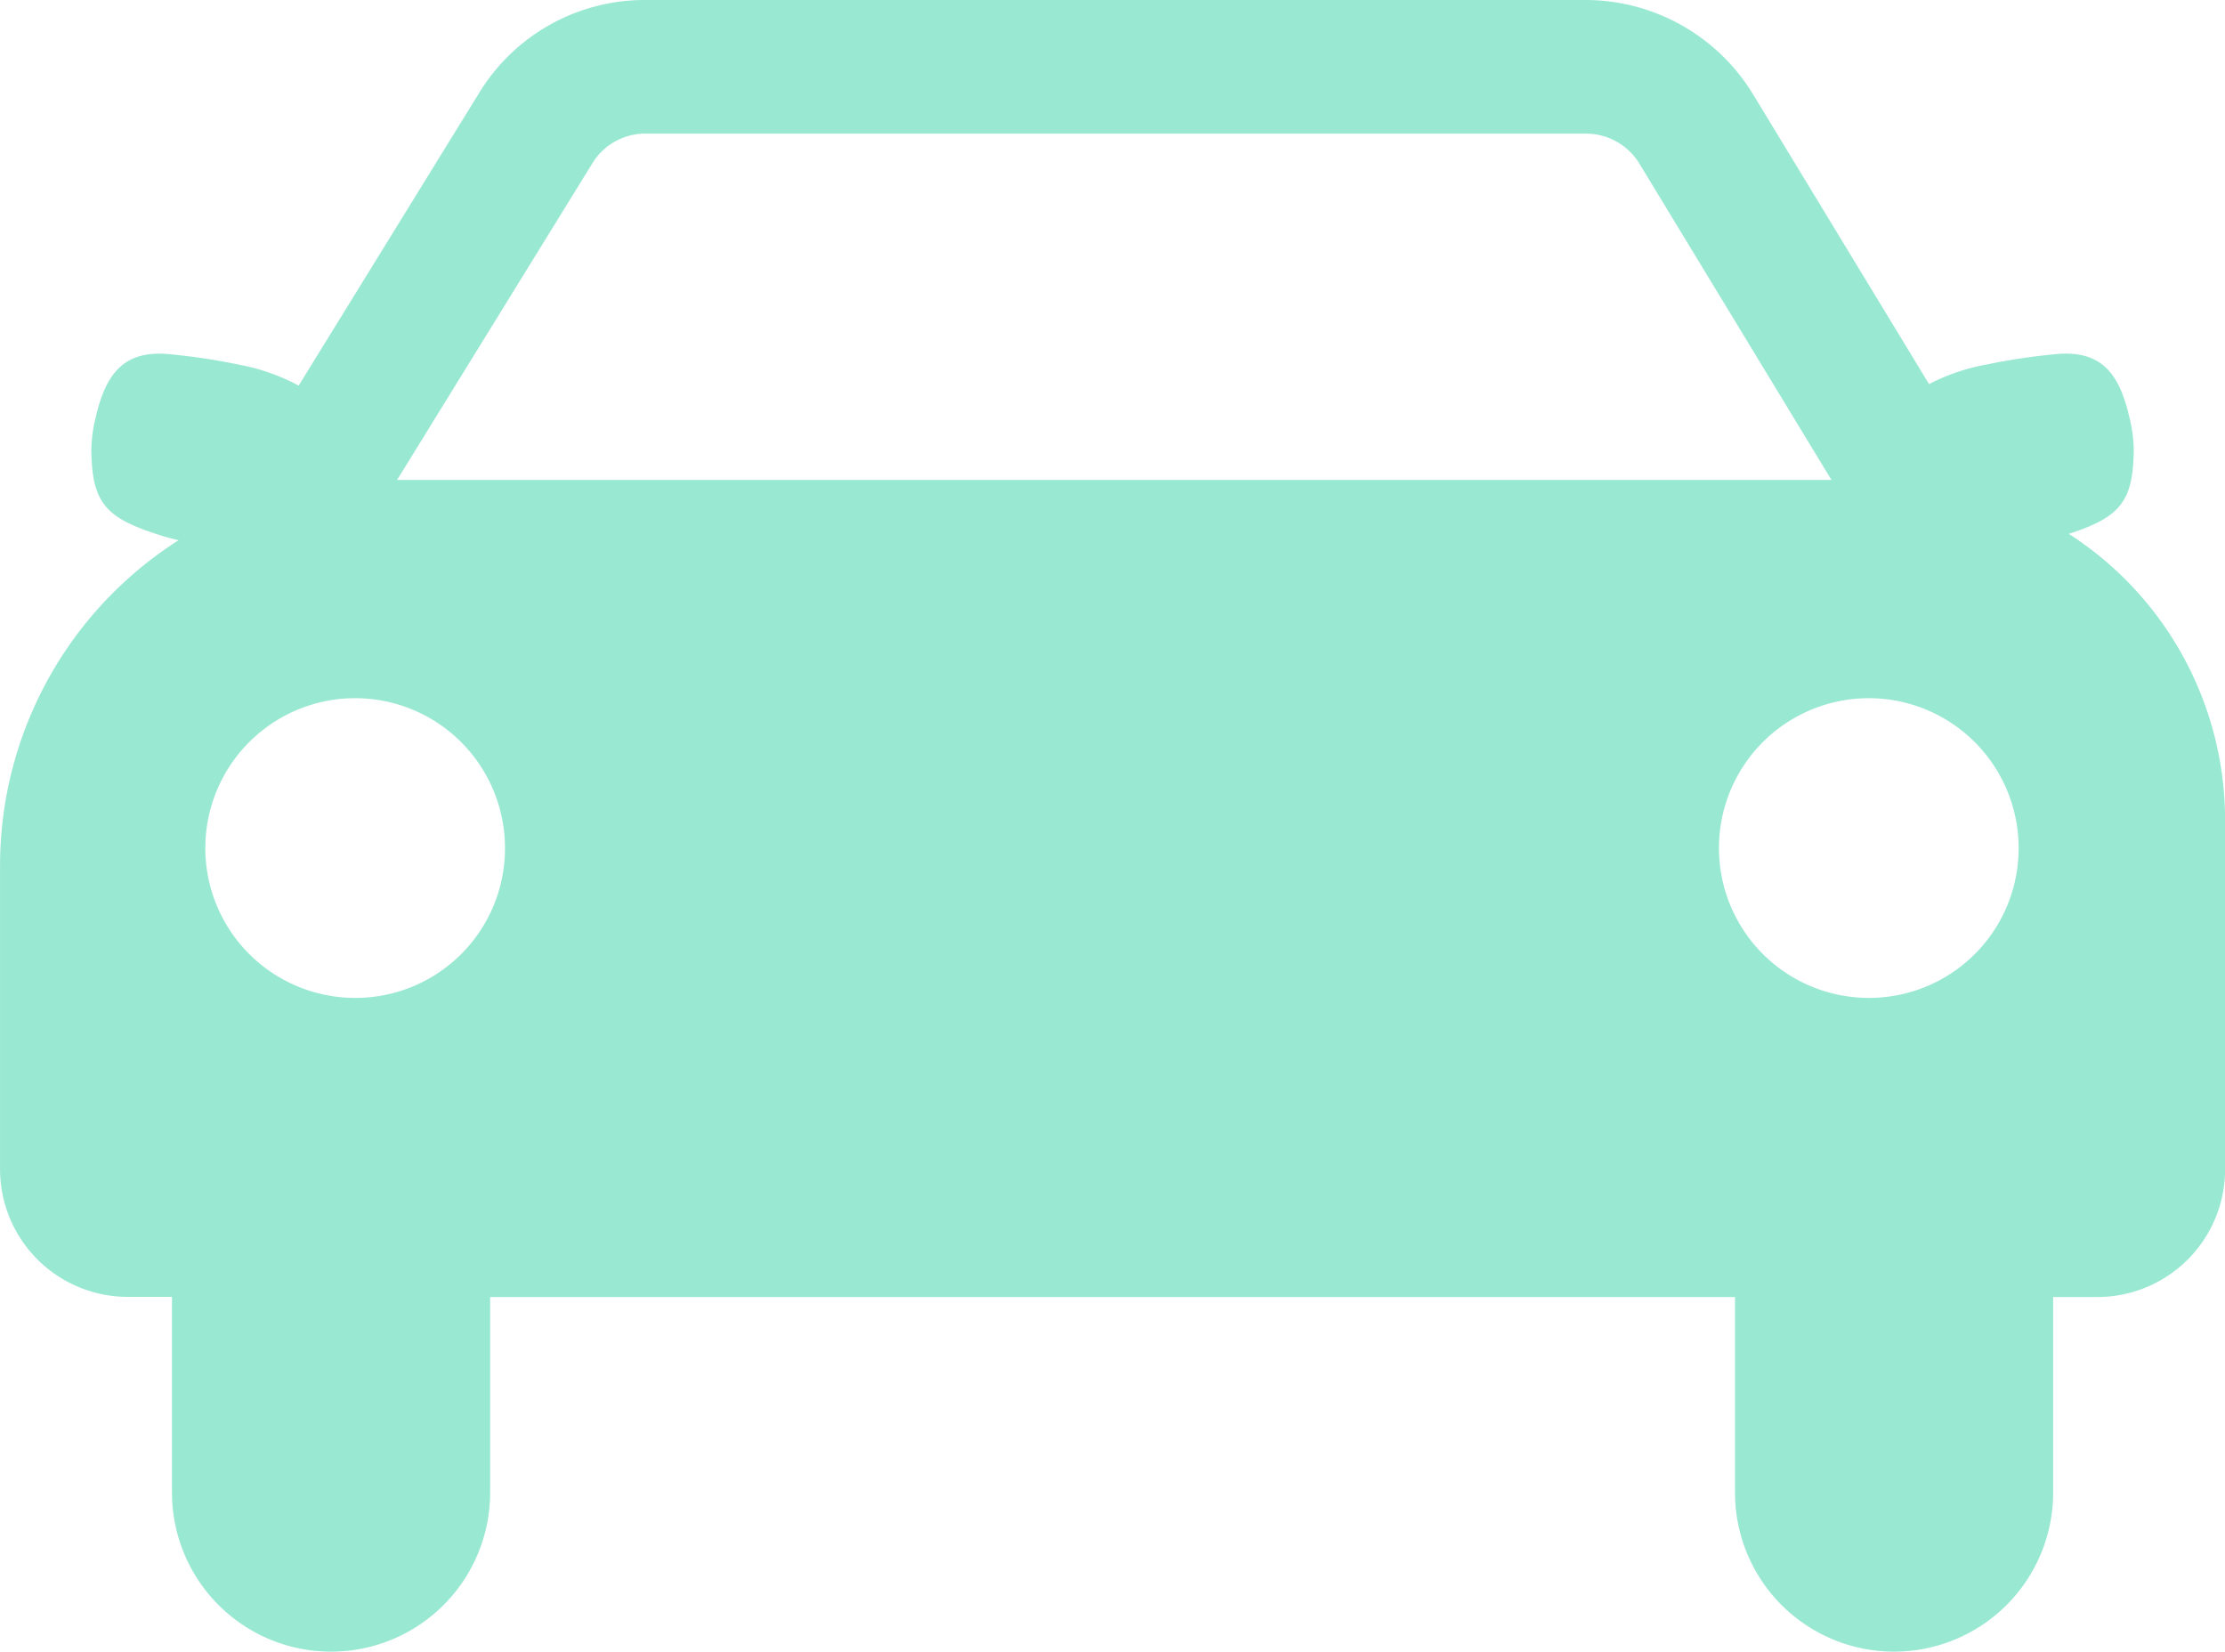
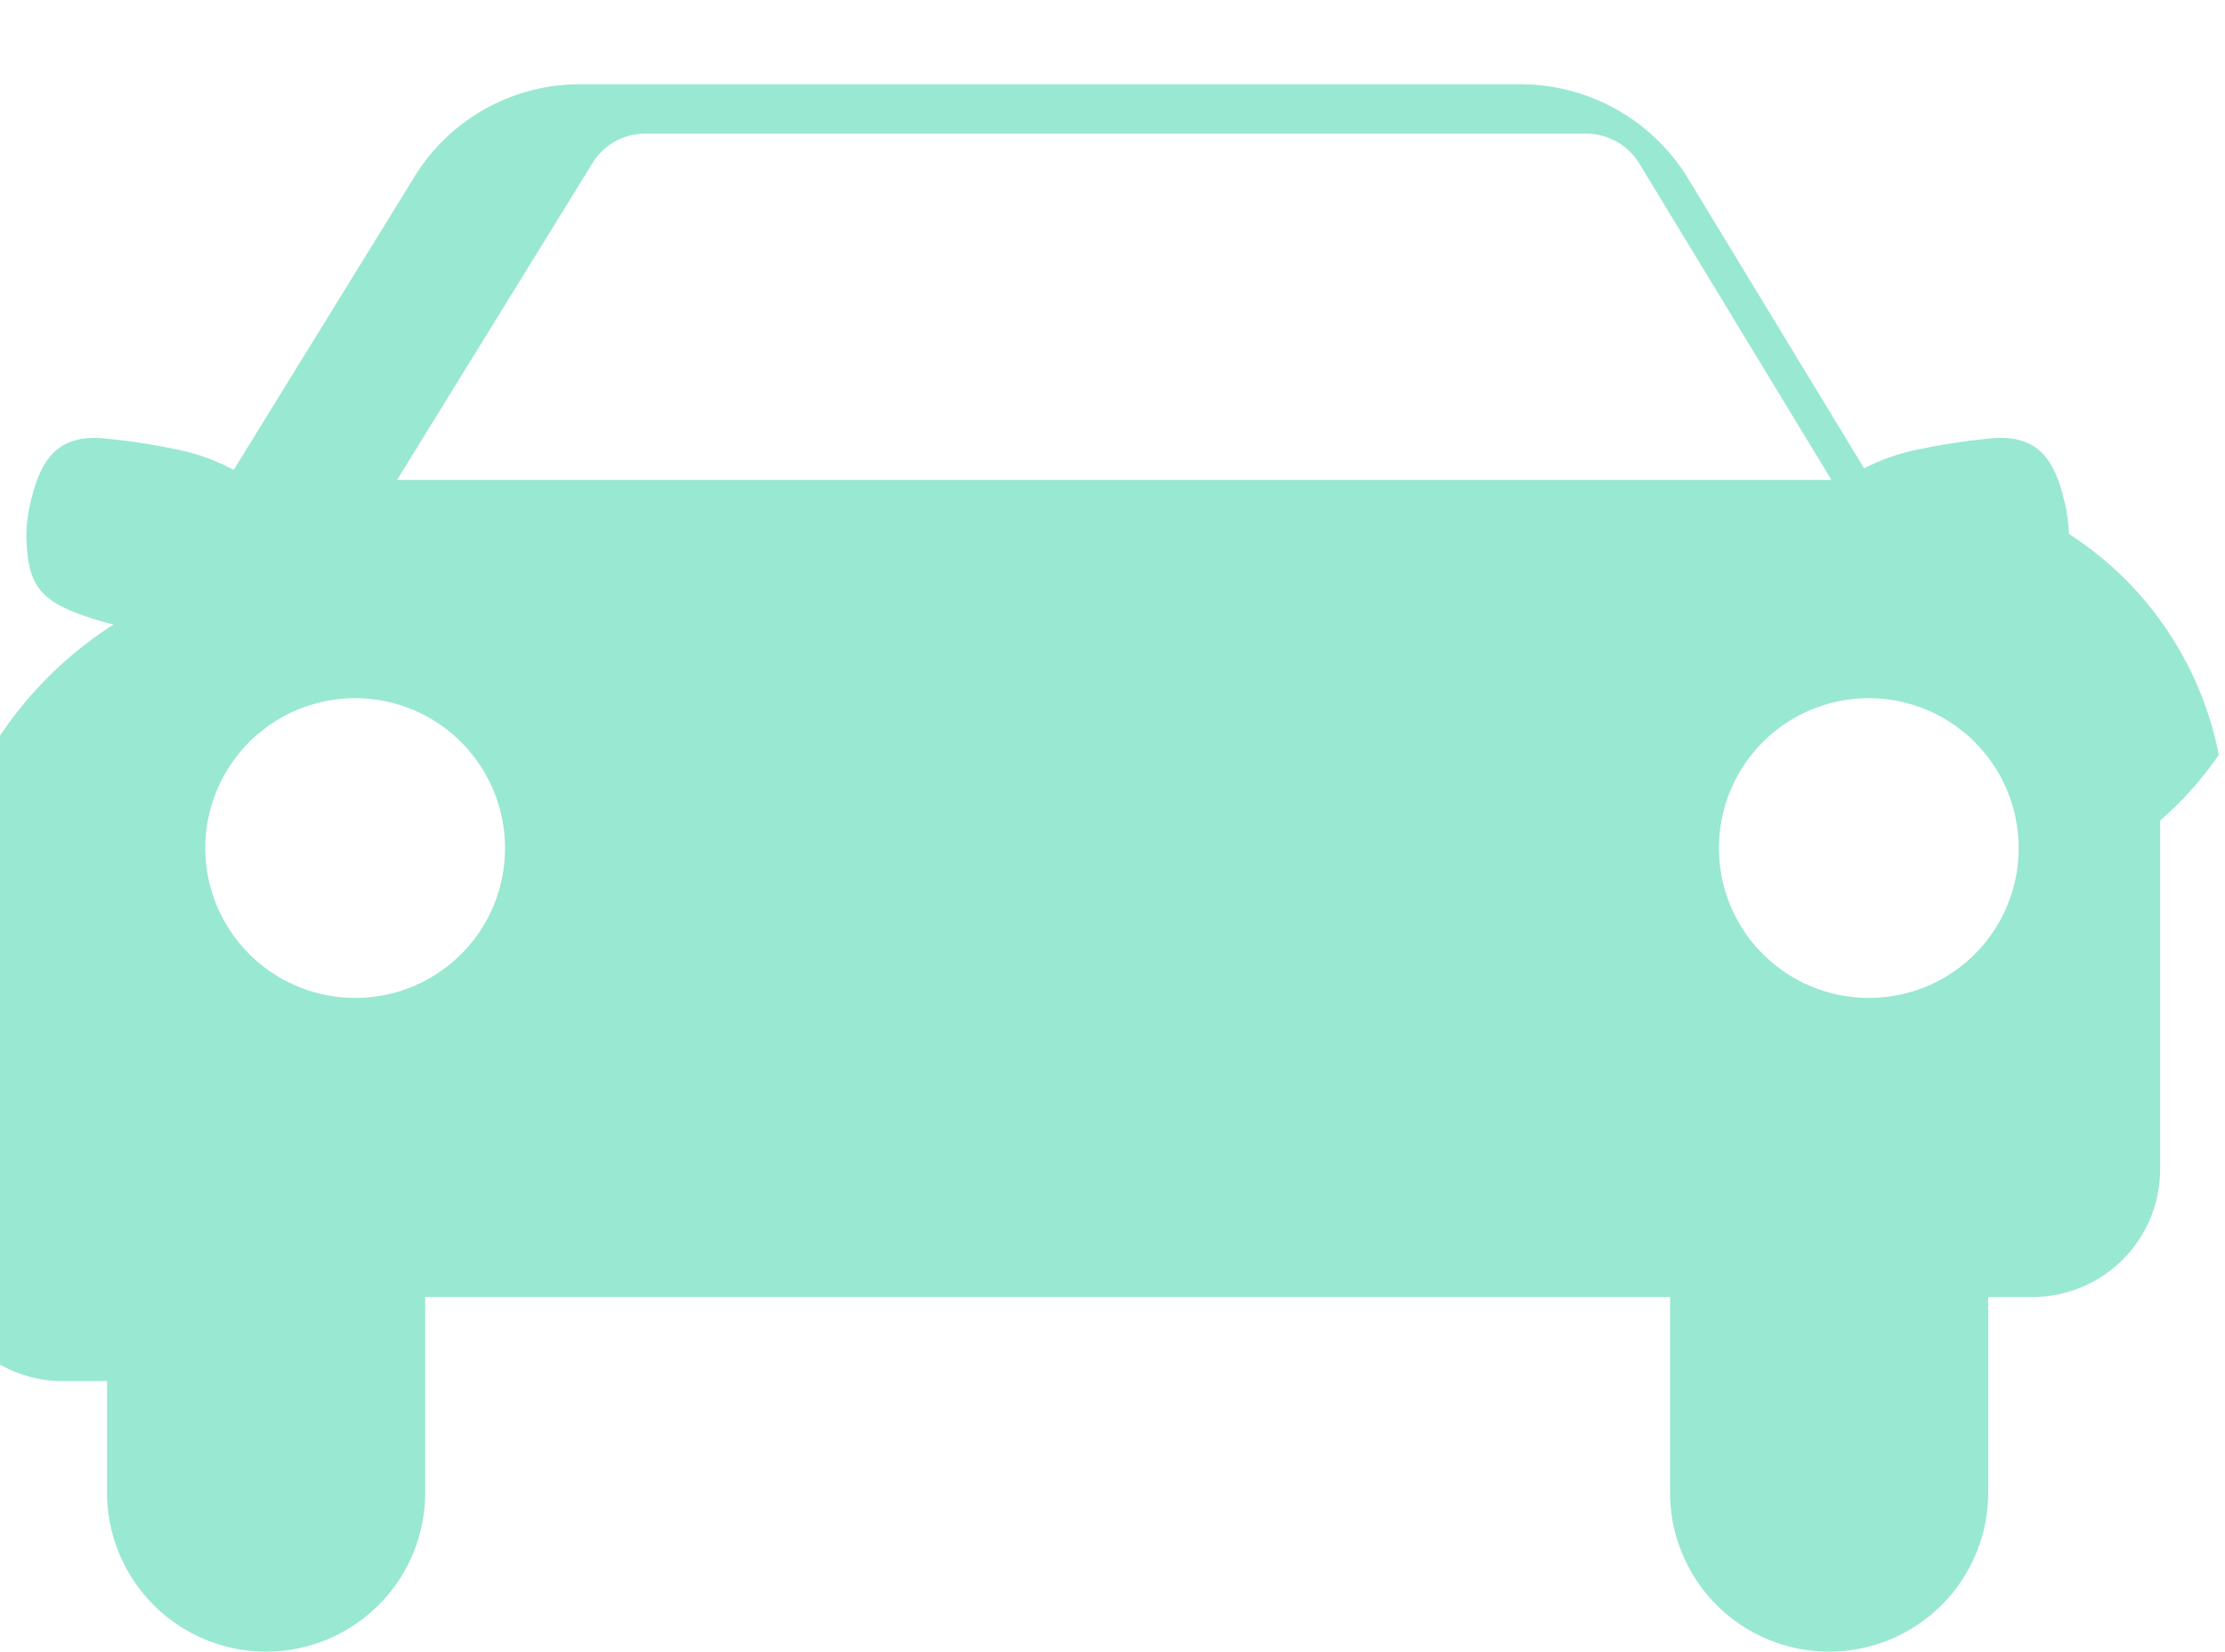
<svg xmlns="http://www.w3.org/2000/svg" width="48.409" height="35.94" viewBox="0 0 48.409 35.94">
  <defs>
    <style>.a{fill:#99e8d2;}</style>
  </defs>
-   <path class="a" d="M3251.347,609.152a7.405,7.405,0,0,0-3.262-4.808c1.12-.365,1.4-.7,1.413-1.833a3.169,3.169,0,0,0-.1-.722c-.211-.9-.577-1.419-1.516-1.362a13.587,13.587,0,0,0-1.594.235,4.42,4.42,0,0,0-1.244.424l-3.833-6.311a4.273,4.273,0,0,0-3.628-2.045h-20.471a4.22,4.22,0,0,0-3.613,2.021l-3.927,6.368a4.431,4.431,0,0,0-1.3-.456,13.605,13.605,0,0,0-1.594-.235c-.94-.058-1.306.467-1.517,1.362a3.156,3.156,0,0,0-.1.722c.013,1.187.319,1.5,1.577,1.886.1.029.2.057.322.084a8.395,8.395,0,0,0-3.885,7.091v6.586a2.779,2.779,0,0,0,2.774,2.784h.967V625.2a3.461,3.461,0,1,0,6.922,0v-4.254h27.084V625.2a3.461,3.461,0,1,0,6.922,0v-4.254h.968a2.779,2.779,0,0,0,2.773-2.784v-7.583A7.466,7.466,0,0,0,3251.347,609.152Zm-35.384-12.871a1.344,1.344,0,0,1,1.151-.644h20.471a1.361,1.361,0,0,1,1.156.651l4.18,6.883h-31.208Zm-5.149,18.158a3.26,3.26,0,1,1,3.247-3.26A3.253,3.253,0,0,1,3210.813,614.439Zm32.932,0a3.26,3.26,0,1,1,3.247-3.26A3.254,3.254,0,0,1,3243.745,614.439Z" transform="translate(-3203.074 -592.73)" />
+   <path class="a" d="M3251.347,609.152a7.405,7.405,0,0,0-3.262-4.808a3.169,3.169,0,0,0-.1-.722c-.211-.9-.577-1.419-1.516-1.362a13.587,13.587,0,0,0-1.594.235,4.42,4.42,0,0,0-1.244.424l-3.833-6.311a4.273,4.273,0,0,0-3.628-2.045h-20.471a4.22,4.22,0,0,0-3.613,2.021l-3.927,6.368a4.431,4.431,0,0,0-1.3-.456,13.605,13.605,0,0,0-1.594-.235c-.94-.058-1.306.467-1.517,1.362a3.156,3.156,0,0,0-.1.722c.013,1.187.319,1.5,1.577,1.886.1.029.2.057.322.084a8.395,8.395,0,0,0-3.885,7.091v6.586a2.779,2.779,0,0,0,2.774,2.784h.967V625.2a3.461,3.461,0,1,0,6.922,0v-4.254h27.084V625.2a3.461,3.461,0,1,0,6.922,0v-4.254h.968a2.779,2.779,0,0,0,2.773-2.784v-7.583A7.466,7.466,0,0,0,3251.347,609.152Zm-35.384-12.871a1.344,1.344,0,0,1,1.151-.644h20.471a1.361,1.361,0,0,1,1.156.651l4.18,6.883h-31.208Zm-5.149,18.158a3.26,3.26,0,1,1,3.247-3.26A3.253,3.253,0,0,1,3210.813,614.439Zm32.932,0a3.26,3.26,0,1,1,3.247-3.26A3.254,3.254,0,0,1,3243.745,614.439Z" transform="translate(-3203.074 -592.73)" />
</svg>